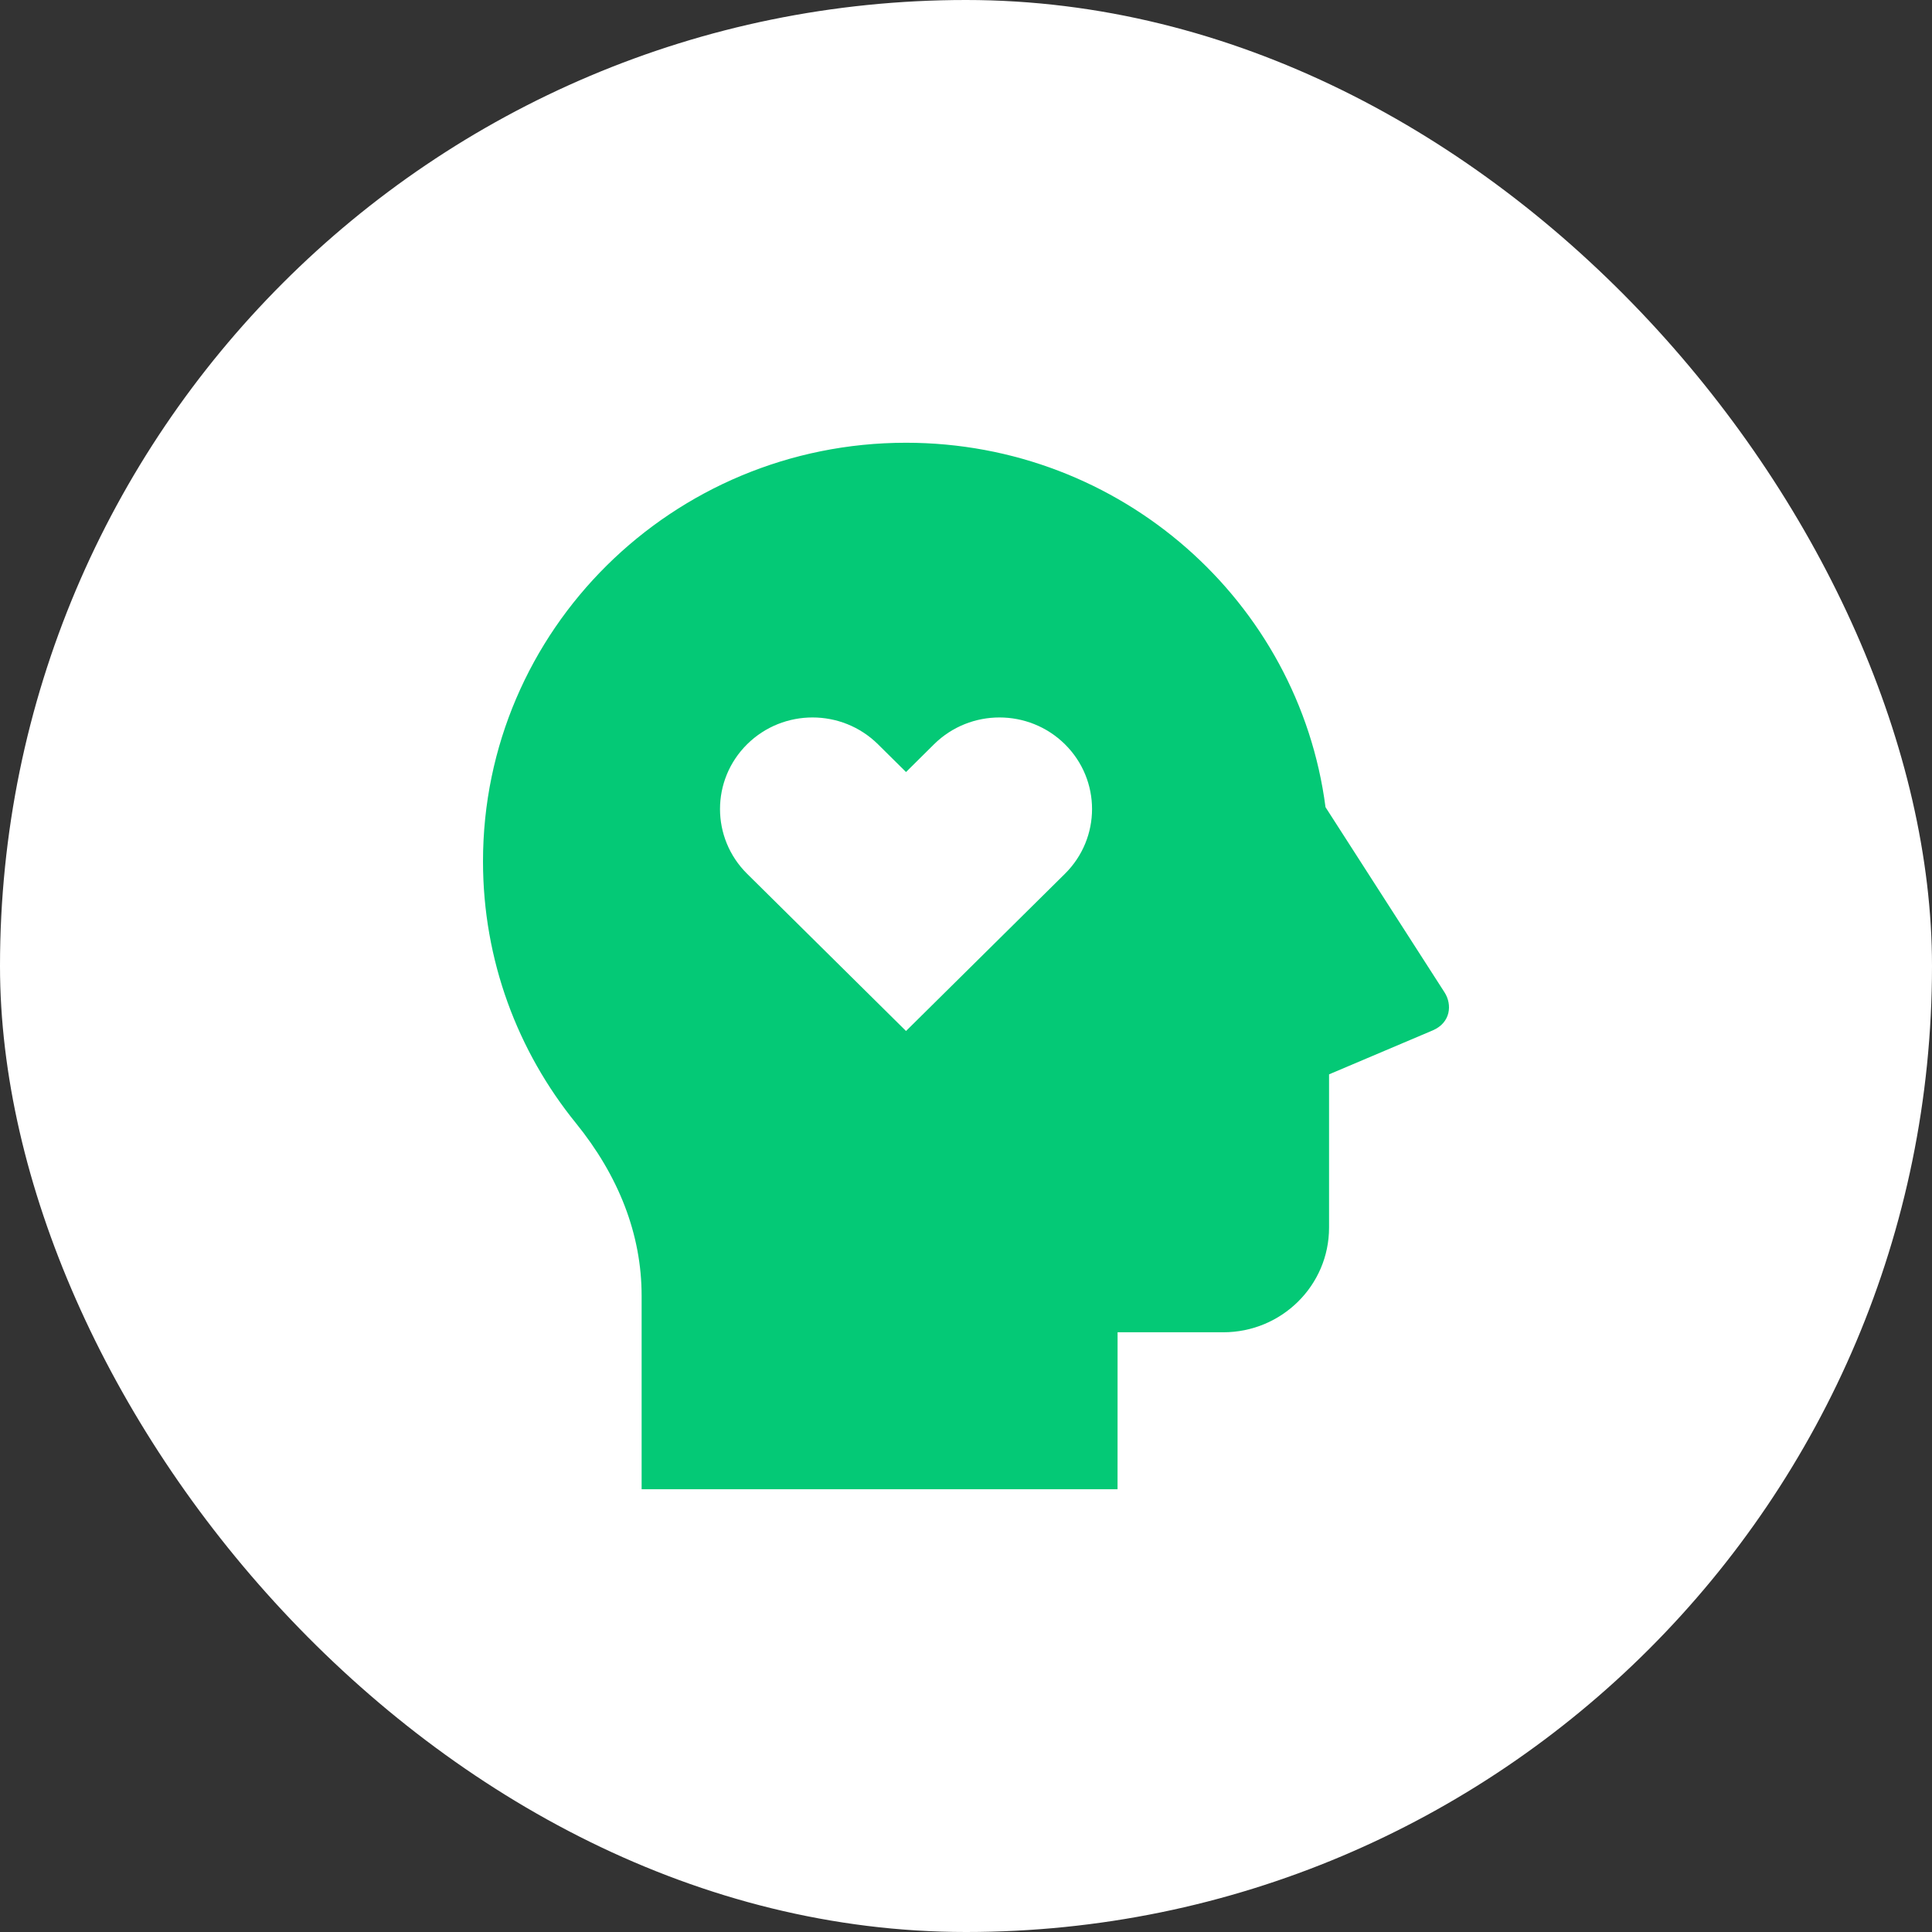
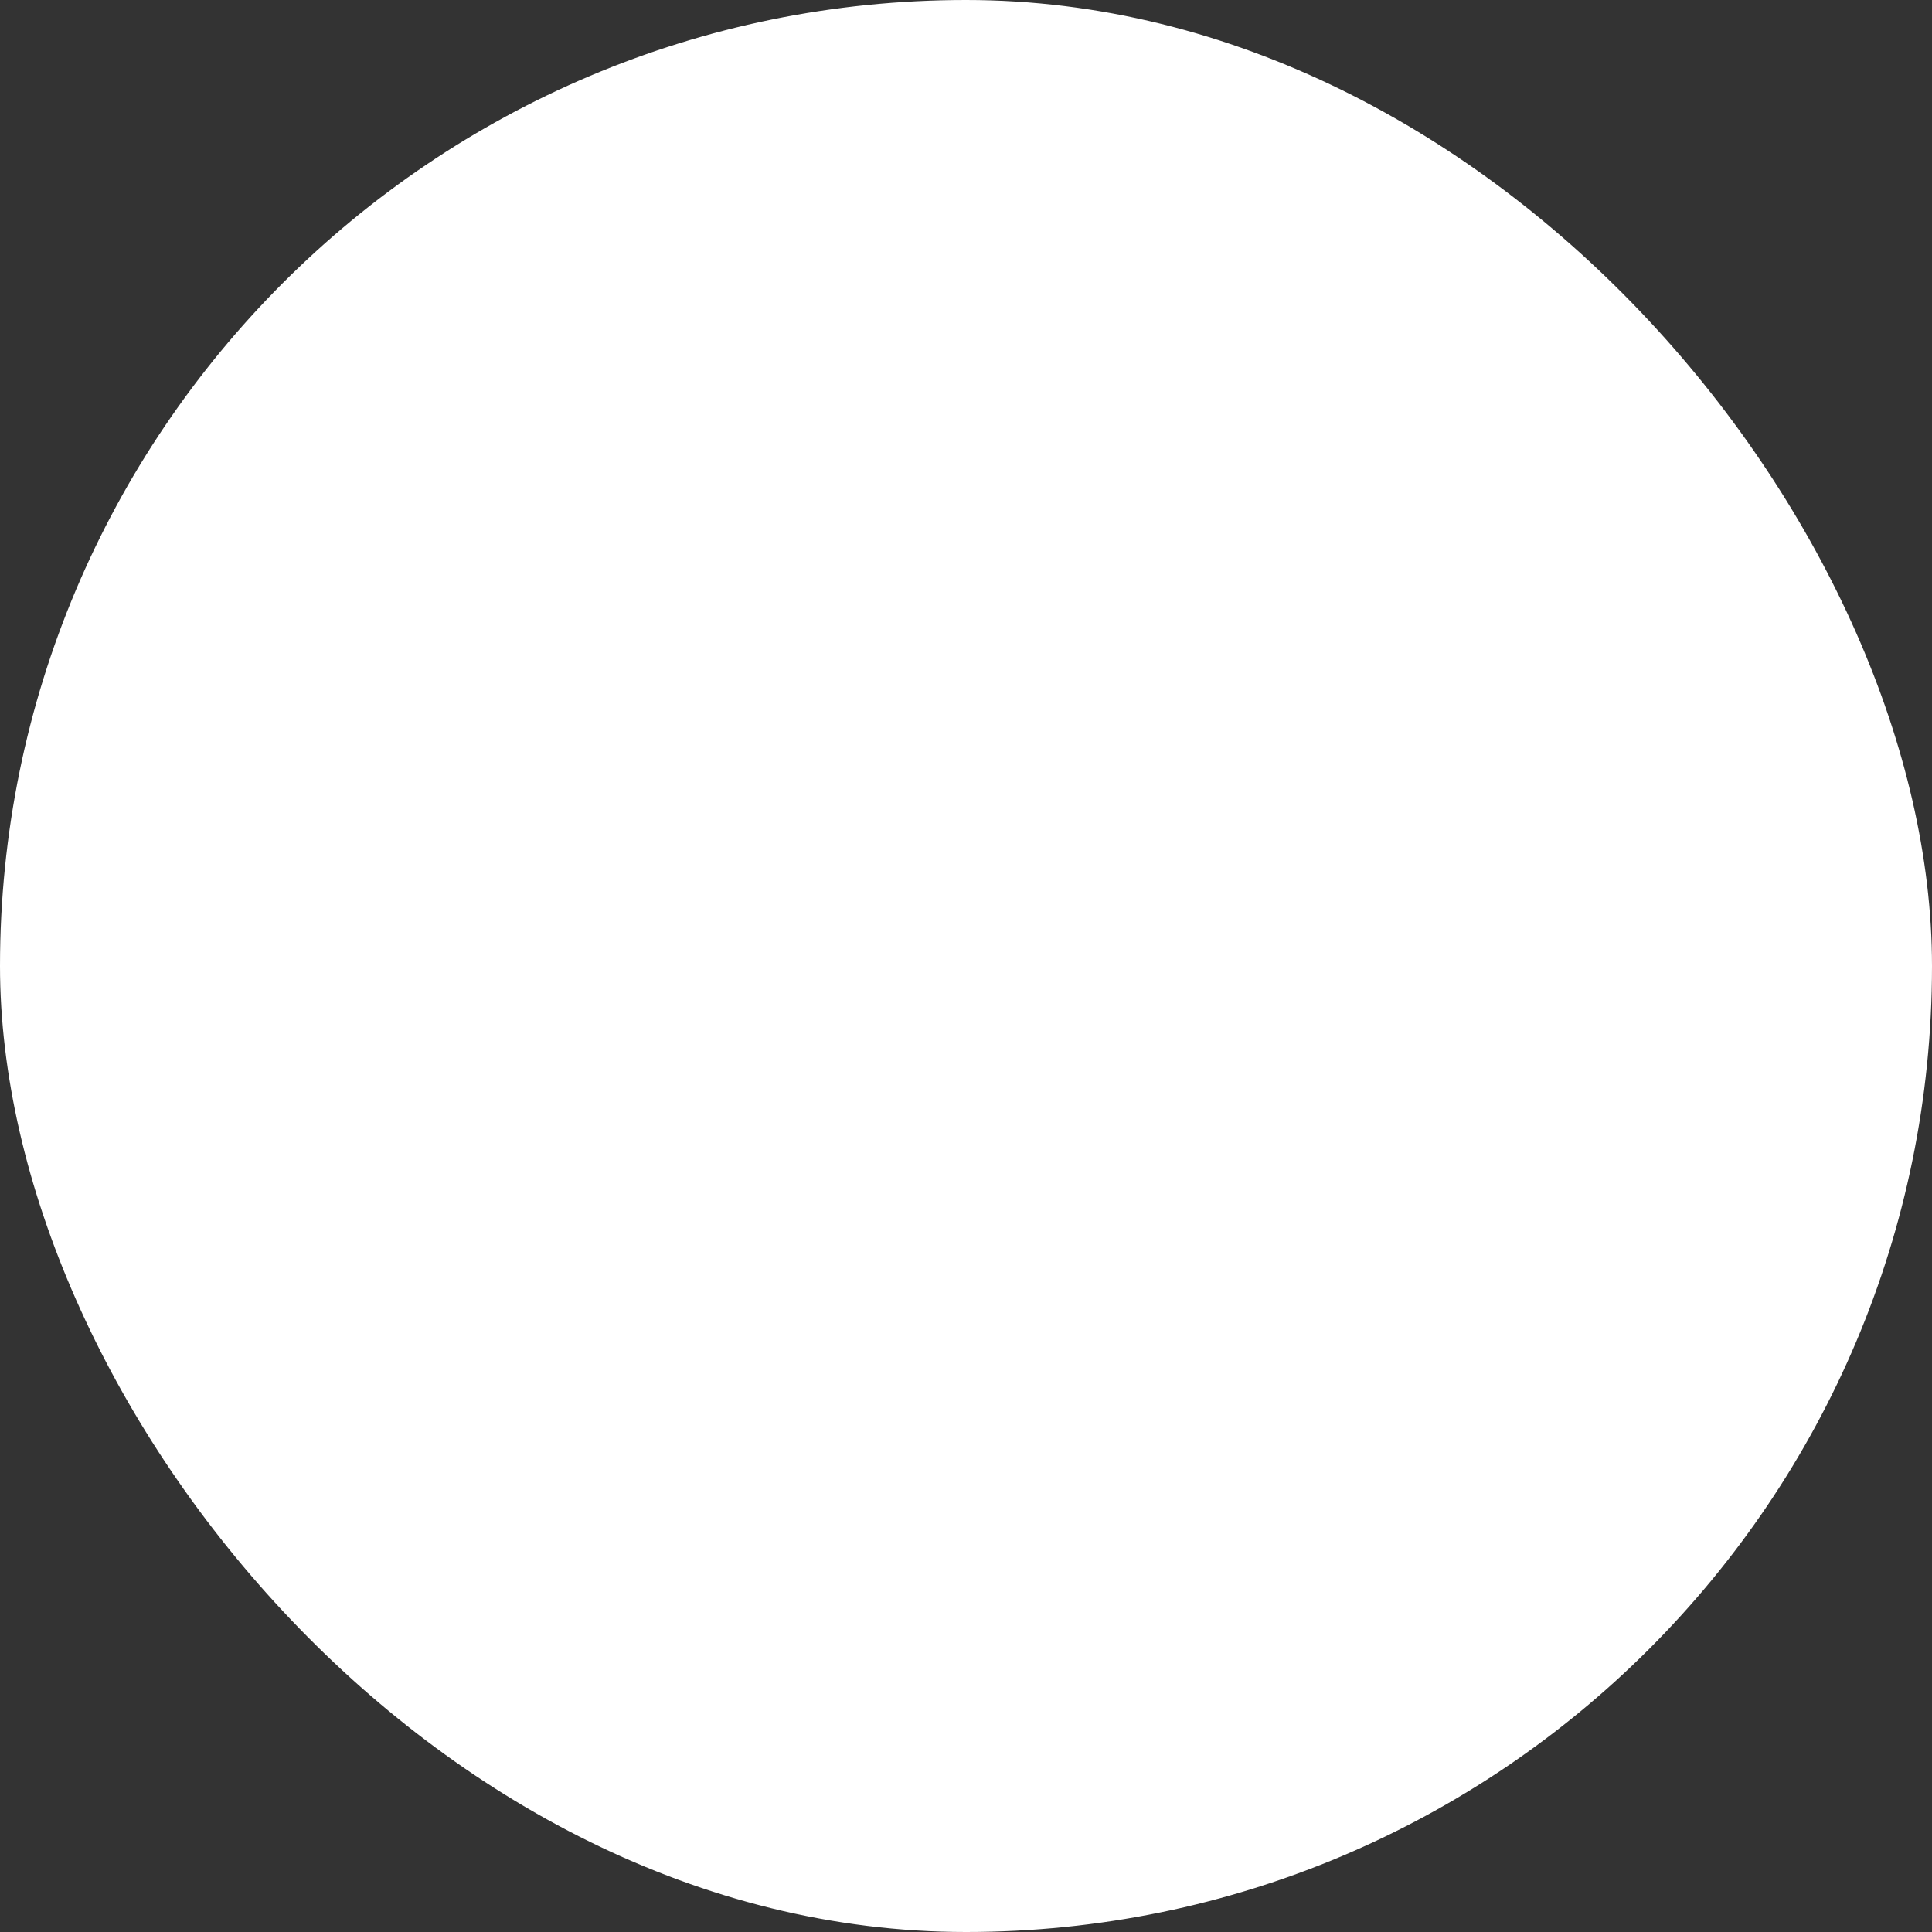
<svg xmlns="http://www.w3.org/2000/svg" width="48" height="48" viewBox="0 0 48 48" fill="none">
  <rect x="0" y="0" width="48" height="48" fill="#333333" stroke="none" />
  <rect width="48" height="48" rx="24" fill="white" />
-   <path d="M22.51 11C27.853 11 32.266 14.946 32.932 20.054L35.889 24.655C36.084 24.958 36.044 25.41 35.593 25.601L33.02 26.692V30.5C33.02 31.936 31.843 33.1 30.392 33.1H27.766L27.765 37H15.941L15.941 32.198C15.942 30.663 15.368 29.211 14.306 27.901C12.863 26.121 12 23.86 12 21.4C12 15.656 16.705 11 22.51 11ZM21.813 18.491C20.915 17.603 19.459 17.603 18.562 18.491C17.664 19.38 17.664 20.82 18.562 21.709L22.51 25.615L26.458 21.709C27.356 20.82 27.356 19.38 26.458 18.491C25.56 17.603 24.104 17.603 23.206 18.491L22.51 19.181L21.813 18.491Z" fill="#04C976" />
</svg>